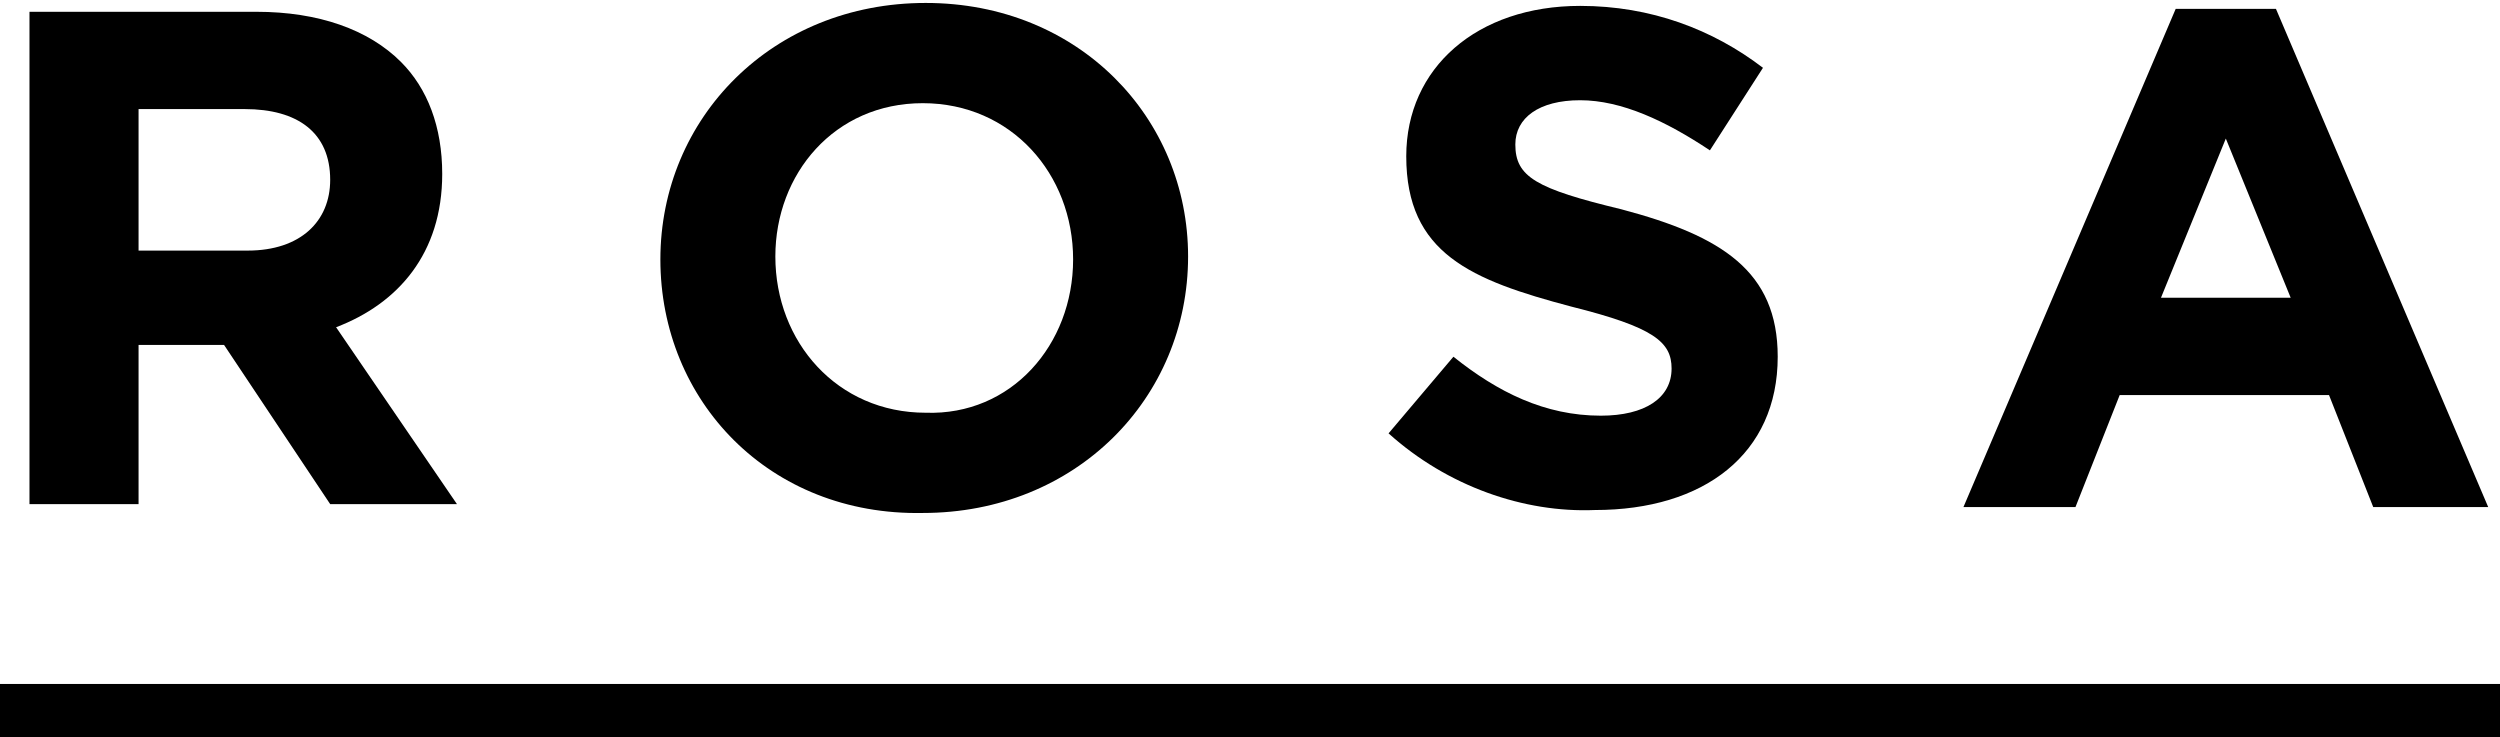
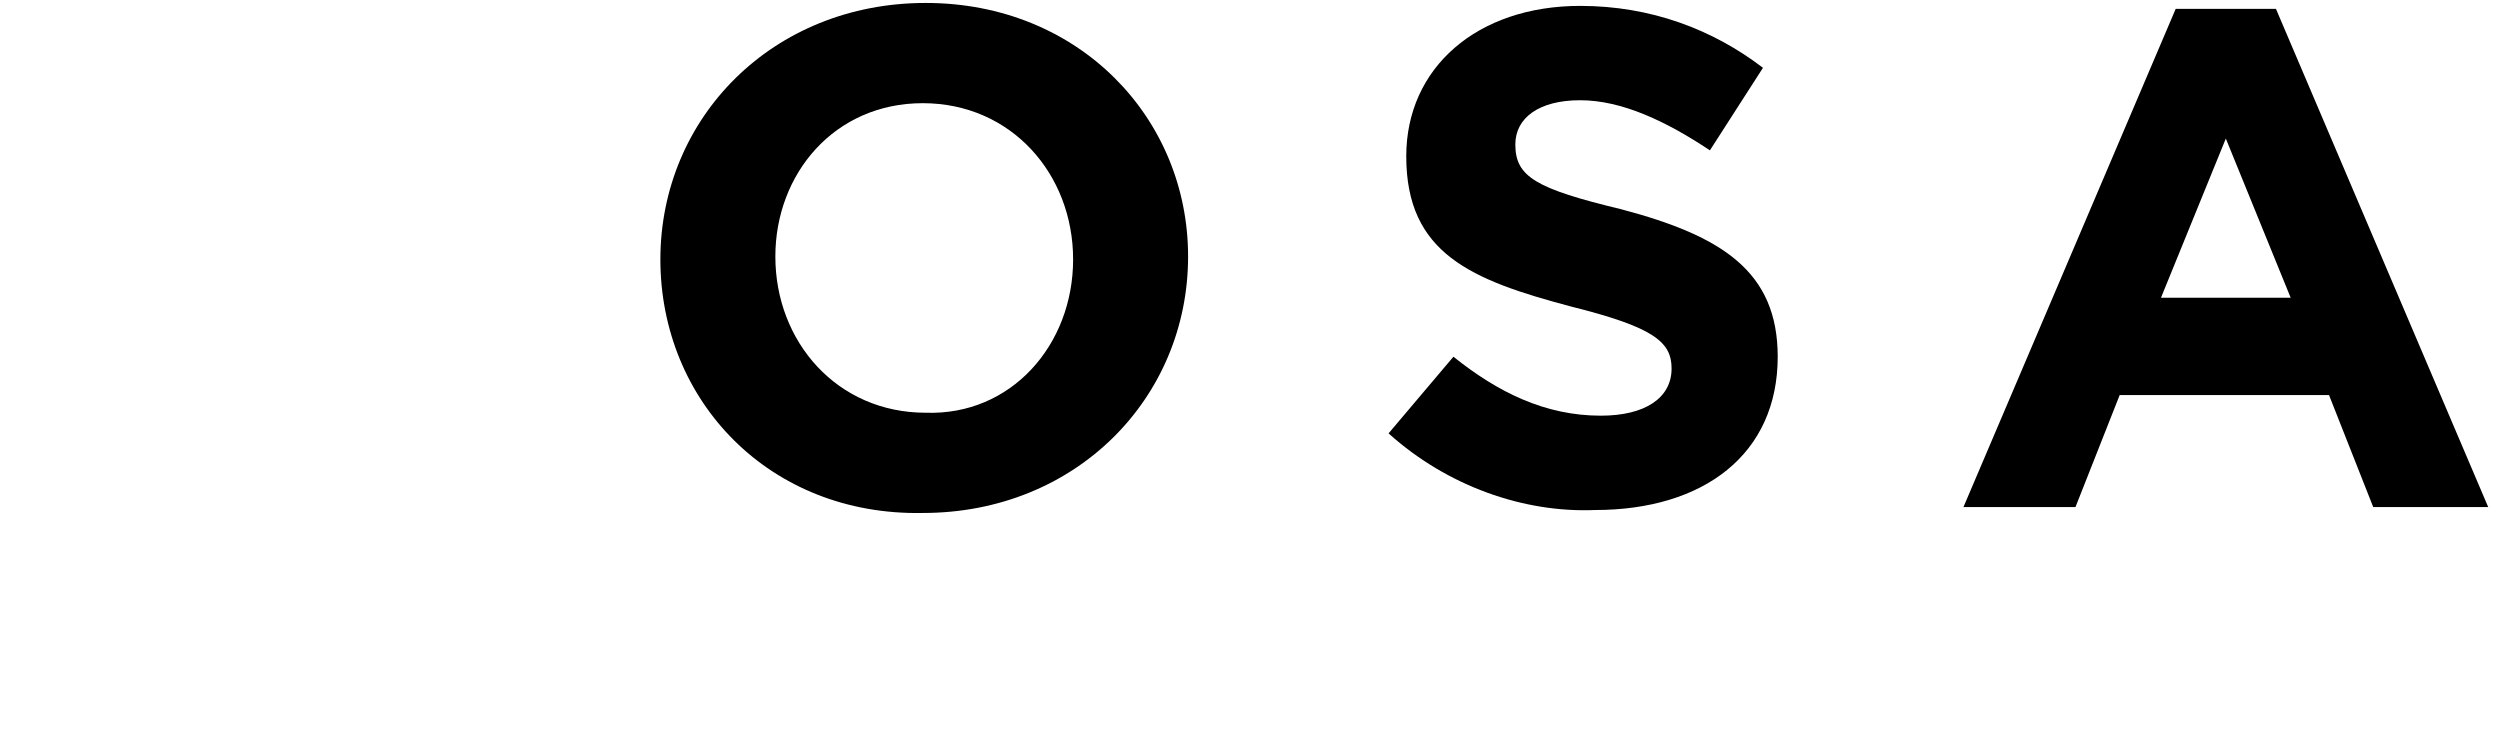
<svg xmlns="http://www.w3.org/2000/svg" version="1.1" id="Layer_1" x="0px" y="0px" viewBox="0 0 84.8 25" enable-background="new 0 0 84.8 25" xml:space="preserve">
  <g>
-     <path d="M1,0.4h7.7c2.1,0,3.8,0.6,4.9,1.7C14.5,3,15,4.3,15,5.9v0c0,2.7-1.5,4.4-3.6,5.2l4.1,6h-4.3l-3.6-5.4h0H4.7v5.4H1V0.4z    M8.4,8.5c1.8,0,2.8-1,2.8-2.4v0c0-1.6-1.1-2.4-2.9-2.4H4.7v4.8H8.4z" />
-     <path d="M22.4,8.8L22.4,8.8c0-4.8,3.8-8.7,9-8.7c5.2,0,8.9,3.9,8.9,8.6v0c0,4.8-3.8,8.7-9,8.7C26.1,17.5,22.4,13.6,22.4,8.8z    M36.4,8.8L36.4,8.8c0-2.9-2.1-5.3-5.1-5.3c-3,0-5,2.4-5,5.2v0c0,2.9,2.1,5.3,5.1,5.3C34.3,14.1,36.4,11.7,36.4,8.8z" />
+     <path d="M22.4,8.8c0-4.8,3.8-8.7,9-8.7c5.2,0,8.9,3.9,8.9,8.6v0c0,4.8-3.8,8.7-9,8.7C26.1,17.5,22.4,13.6,22.4,8.8z    M36.4,8.8L36.4,8.8c0-2.9-2.1-5.3-5.1-5.3c-3,0-5,2.4-5,5.2v0c0,2.9,2.1,5.3,5.1,5.3C34.3,14.1,36.4,11.7,36.4,8.8z" />
    <path d="M47.1,14.7l2.2-2.6c1.5,1.2,3.1,2,5,2c1.5,0,2.4-0.6,2.4-1.6v0c0-0.9-0.6-1.4-3.4-2.1c-3.4-0.9-5.6-1.8-5.6-5.1v0   c0-3,2.4-5.1,5.9-5.1c2.4,0,4.5,0.8,6.2,2.1L58,5.1c-1.5-1-3-1.7-4.4-1.7S51.4,4,51.4,4.9v0c0,1.1,0.7,1.5,3.6,2.2   c3.4,0.9,5.3,2.1,5.3,5v0c0,3.3-2.5,5.2-6.2,5.2C51.7,17.4,49.1,16.5,47.1,14.7z" />
    <path d="M73.8,0.3h3.4l7.2,16.9h-3.9L79,13.4h-7.1l-1.5,3.8h-3.8L73.8,0.3z M77.7,10.1l-2.2-5.4l-2.2,5.4H77.7z" />
  </g>
-   <rect x="0" y="23.2" width="84.8" height="1.8" />
</svg>